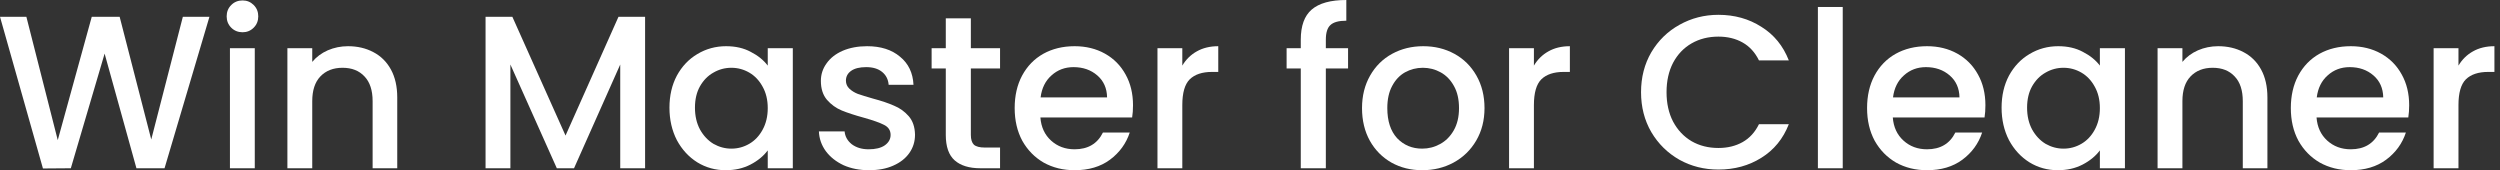
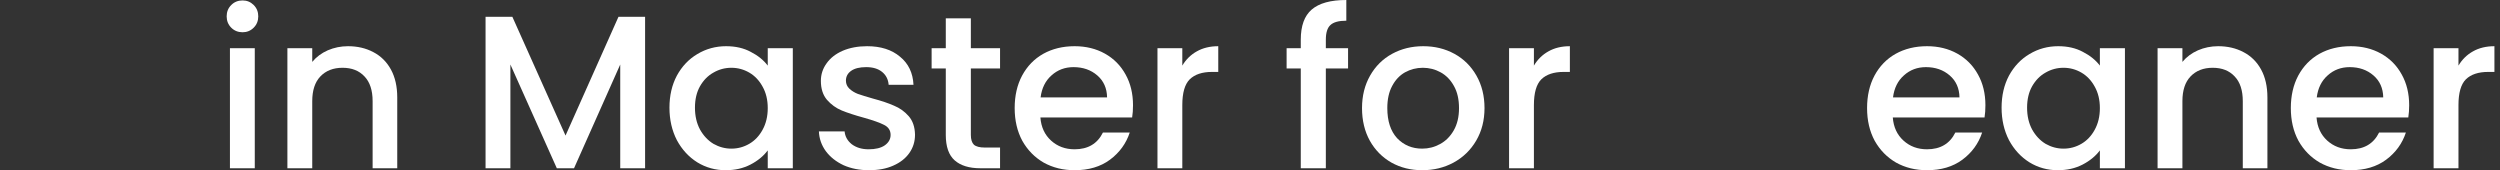
<svg xmlns="http://www.w3.org/2000/svg" width="235" height="16" viewBox="0 0 235 16" fill="none">
  <rect x="0" y="0" width="235" height="16" fill="#333333" stroke="none" />
  <g id="Vector">
    <path d="M231.096 6.166C231.437 5.593 231.888 5.149 232.448 4.835C233.021 4.507 233.697 4.343 234.476 4.343V6.761H233.882C232.967 6.761 232.27 6.993 231.792 7.457C231.328 7.921 231.096 8.727 231.096 9.875V15.816H228.76V4.528H231.096V6.166Z" fill="white" />
    <path d="M226.462 9.895C226.462 10.318 226.434 10.701 226.38 11.042H217.755C217.823 11.944 218.158 12.668 218.759 13.214C219.36 13.76 220.097 14.033 220.971 14.033C222.228 14.033 223.116 13.508 223.635 12.456H226.154C225.813 13.494 225.192 14.347 224.29 15.017C223.402 15.672 222.296 16 220.971 16C219.892 16 218.923 15.761 218.062 15.283C217.215 14.791 216.546 14.108 216.055 13.234C215.577 12.347 215.338 11.322 215.338 10.161C215.338 9 215.57 7.983 216.034 7.109C216.512 6.221 217.175 5.538 218.021 5.06C218.882 4.582 219.865 4.343 220.971 4.343C222.037 4.343 222.986 4.575 223.819 5.04C224.652 5.504 225.301 6.16 225.765 7.006C226.23 7.84 226.462 8.802 226.462 9.895ZM224.024 9.157C224.01 8.297 223.703 7.607 223.102 7.088C222.501 6.569 221.757 6.31 220.869 6.31C220.063 6.31 219.373 6.569 218.8 7.088C218.226 7.594 217.885 8.283 217.775 9.157H224.024Z" fill="white" />
    <path d="M208.507 4.343C209.395 4.343 210.187 4.528 210.883 4.896C211.594 5.265 212.147 5.811 212.543 6.535C212.939 7.259 213.137 8.133 213.137 9.157V15.816H210.822V9.506C210.822 8.495 210.569 7.723 210.064 7.191C209.559 6.644 208.869 6.371 207.995 6.371C207.121 6.371 206.424 6.644 205.905 7.191C205.4 7.723 205.147 8.495 205.147 9.506V15.816H202.812V4.528H205.147V5.818C205.53 5.354 206.015 4.992 206.602 4.732C207.203 4.473 207.838 4.343 208.507 4.343Z" fill="white" />
    <path d="M188.149 10.12C188.149 8.987 188.381 7.983 188.845 7.109C189.323 6.235 189.965 5.559 190.771 5.081C191.591 4.589 192.492 4.343 193.475 4.343C194.363 4.343 195.135 4.521 195.79 4.876C196.46 5.217 196.992 5.647 197.388 6.166V4.528H199.744V15.816H197.388V14.136C196.992 14.668 196.453 15.112 195.77 15.467C195.087 15.822 194.308 16 193.434 16C192.465 16 191.577 15.754 190.771 15.262C189.965 14.757 189.323 14.061 188.845 13.173C188.381 12.271 188.149 11.254 188.149 10.12ZM197.388 10.161C197.388 9.383 197.224 8.707 196.897 8.133C196.583 7.56 196.166 7.122 195.647 6.822C195.128 6.522 194.568 6.371 193.967 6.371C193.366 6.371 192.806 6.522 192.287 6.822C191.768 7.109 191.345 7.539 191.017 8.113C190.703 8.673 190.546 9.342 190.546 10.12C190.546 10.899 190.703 11.582 191.017 12.169C191.345 12.756 191.768 13.207 192.287 13.521C192.82 13.822 193.38 13.972 193.967 13.972C194.568 13.972 195.128 13.822 195.647 13.521C196.166 13.221 196.583 12.784 196.897 12.21C197.224 11.623 197.388 10.94 197.388 10.161Z" fill="white" />
    <path d="M186.629 9.895C186.629 10.318 186.602 10.701 186.547 11.042H177.922C177.991 11.944 178.325 12.668 178.926 13.214C179.527 13.76 180.265 14.033 181.139 14.033C182.395 14.033 183.283 13.508 183.802 12.456H186.322C185.98 13.494 185.359 14.347 184.457 15.017C183.57 15.672 182.463 16 181.139 16C180.06 16 179.09 15.761 178.23 15.283C177.383 14.791 176.714 14.108 176.222 13.234C175.744 12.347 175.505 11.322 175.505 10.161C175.505 9 175.737 7.983 176.201 7.109C176.679 6.221 177.342 5.538 178.189 5.06C179.049 4.582 180.032 4.343 181.139 4.343C182.204 4.343 183.153 4.575 183.986 5.04C184.819 5.504 185.468 6.16 185.932 7.006C186.397 7.84 186.629 8.802 186.629 9.895ZM184.191 9.157C184.177 8.297 183.87 7.607 183.269 7.088C182.668 6.569 181.924 6.31 181.036 6.31C180.23 6.31 179.541 6.569 178.967 7.088C178.393 7.594 178.052 8.283 177.943 9.157H184.191Z" fill="white" />
-     <path d="M173.217 0.656V15.816H170.882V0.656H173.217Z" fill="white" />
-     <path d="M154.258 8.666C154.258 7.273 154.579 6.023 155.221 4.917C155.876 3.811 156.757 2.95 157.864 2.335C158.984 1.707 160.206 1.393 161.531 1.393C163.047 1.393 164.392 1.769 165.567 2.52C166.755 3.257 167.615 4.309 168.148 5.675H165.341C164.972 4.924 164.46 4.364 163.805 3.995C163.149 3.626 162.391 3.442 161.531 3.442C160.588 3.442 159.748 3.653 159.011 4.077C158.273 4.5 157.693 5.108 157.27 5.9C156.86 6.692 156.655 7.614 156.655 8.666C156.655 9.717 156.86 10.639 157.27 11.431C157.693 12.224 158.273 12.838 159.011 13.275C159.748 13.699 160.588 13.91 161.531 13.91C162.391 13.91 163.149 13.726 163.805 13.357C164.46 12.989 164.972 12.428 165.341 11.677H168.148C167.615 13.043 166.755 14.095 165.567 14.832C164.392 15.57 163.047 15.938 161.531 15.938C160.192 15.938 158.97 15.631 157.864 15.017C156.757 14.388 155.876 13.521 155.221 12.415C154.579 11.309 154.258 10.059 154.258 8.666Z" fill="white" />
    <path d="M144.188 6.166C144.529 5.593 144.98 5.149 145.54 4.835C146.113 4.507 146.79 4.343 147.568 4.343V6.761H146.974C146.059 6.761 145.362 6.993 144.884 7.457C144.42 7.921 144.188 8.727 144.188 9.875V15.816H141.852V4.528H144.188V6.166Z" fill="white" />
    <path d="M133.684 16C132.619 16 131.656 15.761 130.796 15.283C129.935 14.791 129.259 14.108 128.768 13.234C128.276 12.347 128.03 11.322 128.03 10.161C128.03 9.014 128.283 7.997 128.788 7.109C129.293 6.221 129.983 5.538 130.857 5.06C131.731 4.582 132.708 4.343 133.787 4.343C134.866 4.343 135.842 4.582 136.716 5.06C137.59 5.538 138.28 6.221 138.786 7.109C139.291 7.997 139.544 9.014 139.544 10.161C139.544 11.309 139.284 12.326 138.765 13.214C138.246 14.102 137.536 14.791 136.634 15.283C135.747 15.761 134.763 16 133.684 16ZM133.684 13.972C134.285 13.972 134.845 13.828 135.364 13.542C135.897 13.255 136.327 12.825 136.655 12.251C136.983 11.677 137.147 10.981 137.147 10.161C137.147 9.342 136.99 8.652 136.675 8.092C136.361 7.519 135.945 7.088 135.426 6.802C134.907 6.515 134.347 6.371 133.746 6.371C133.145 6.371 132.585 6.515 132.066 6.802C131.561 7.088 131.158 7.519 130.857 8.092C130.557 8.652 130.407 9.342 130.407 10.161C130.407 11.377 130.714 12.319 131.328 12.989C131.957 13.644 132.742 13.972 133.684 13.972Z" fill="white" />
    <path d="M126.718 6.433H124.629V15.816H122.273V6.433H120.941V4.528H122.273V3.729C122.273 2.431 122.614 1.489 123.297 0.901C123.994 0.3 125.079 0 126.554 0V1.946C125.844 1.946 125.346 2.083 125.059 2.356C124.772 2.615 124.629 3.073 124.629 3.729V4.528H126.718V6.433Z" fill="white" />
    <path d="M111.137 6.166C111.479 5.593 111.929 5.149 112.489 4.835C113.063 4.507 113.739 4.343 114.517 4.343V6.761H113.923C113.008 6.761 112.312 6.993 111.834 7.457C111.369 7.921 111.137 8.727 111.137 9.875V15.816H108.802V4.528H111.137V6.166Z" fill="white" />
    <path d="M106.503 9.895C106.503 10.318 106.476 10.701 106.421 11.042H97.797C97.865 11.944 98.2 12.668 98.8 13.214C99.401 13.76 100.139 14.033 101.013 14.033C102.269 14.033 103.157 13.508 103.676 12.456H106.196C105.855 13.494 105.233 14.347 104.332 15.017C103.444 15.672 102.338 16 101.013 16C99.934 16 98.964 15.761 98.104 15.283C97.257 14.791 96.588 14.108 96.096 13.234C95.618 12.347 95.379 11.322 95.379 10.161C95.379 9 95.611 7.983 96.076 7.109C96.554 6.221 97.216 5.538 98.063 5.06C98.923 4.582 99.907 4.343 101.013 4.343C102.078 4.343 103.027 4.575 103.861 5.04C104.694 5.504 105.342 6.16 105.807 7.006C106.271 7.84 106.503 8.802 106.503 9.895ZM104.065 9.157C104.052 8.297 103.745 7.607 103.144 7.088C102.543 6.569 101.798 6.31 100.911 6.31C100.105 6.31 99.415 6.569 98.841 7.088C98.268 7.594 97.926 8.283 97.817 9.157H104.065Z" fill="white" />
    <path d="M91.26 6.433V12.681C91.26 13.105 91.356 13.412 91.547 13.603C91.752 13.781 92.093 13.869 92.571 13.869H94.005V15.816H92.161C91.11 15.816 90.304 15.57 89.744 15.078C89.184 14.586 88.904 13.787 88.904 12.681V6.433H87.572V4.528H88.904V1.721H91.26V4.528H94.005V6.433H91.26Z" fill="white" />
    <path d="M81.689 16C80.801 16 80.002 15.843 79.292 15.529C78.596 15.201 78.042 14.764 77.633 14.218C77.223 13.658 77.004 13.036 76.977 12.353H79.394C79.436 12.831 79.661 13.234 80.071 13.562C80.494 13.876 81.02 14.033 81.648 14.033C82.304 14.033 82.809 13.91 83.164 13.665C83.533 13.405 83.717 13.077 83.717 12.681C83.717 12.258 83.512 11.944 83.103 11.739C82.707 11.534 82.071 11.309 81.197 11.063C80.351 10.831 79.661 10.605 79.128 10.387C78.596 10.168 78.131 9.834 77.735 9.383C77.353 8.932 77.162 8.338 77.162 7.601C77.162 7 77.339 6.453 77.694 5.962C78.049 5.456 78.555 5.06 79.21 4.773C79.879 4.487 80.644 4.343 81.505 4.343C82.788 4.343 83.82 4.671 84.598 5.327C85.39 5.968 85.814 6.849 85.868 7.969H83.533C83.492 7.464 83.287 7.061 82.918 6.761C82.549 6.46 82.051 6.31 81.423 6.31C80.808 6.31 80.337 6.426 80.009 6.658C79.681 6.89 79.517 7.198 79.517 7.58C79.517 7.88 79.627 8.133 79.845 8.338C80.064 8.543 80.33 8.707 80.644 8.83C80.958 8.939 81.423 9.082 82.037 9.26C82.857 9.478 83.526 9.704 84.045 9.936C84.578 10.155 85.035 10.482 85.418 10.919C85.8 11.356 85.998 11.937 86.012 12.661C86.012 13.303 85.834 13.876 85.479 14.382C85.124 14.887 84.619 15.283 83.963 15.57C83.321 15.857 82.563 16 81.689 16Z" fill="white" />
    <path d="M62.929 10.12C62.929 8.987 63.161 7.983 63.625 7.109C64.103 6.235 64.745 5.559 65.551 5.081C66.371 4.589 67.272 4.343 68.255 4.343C69.143 4.343 69.915 4.521 70.57 4.876C71.24 5.217 71.772 5.647 72.168 6.166V4.528H74.524V15.816H72.168V14.136C71.772 14.668 71.233 15.112 70.55 15.467C69.867 15.822 69.088 16 68.214 16C67.245 16 66.357 15.754 65.551 15.262C64.745 14.757 64.103 14.061 63.625 13.173C63.161 12.271 62.929 11.254 62.929 10.12ZM72.168 10.161C72.168 9.383 72.004 8.707 71.677 8.133C71.362 7.56 70.946 7.122 70.427 6.822C69.908 6.522 69.348 6.371 68.747 6.371C68.146 6.371 67.586 6.522 67.067 6.822C66.548 7.109 66.125 7.539 65.797 8.113C65.483 8.673 65.326 9.342 65.326 10.12C65.326 10.899 65.483 11.582 65.797 12.169C66.125 12.756 66.548 13.207 67.067 13.521C67.6 13.822 68.16 13.972 68.747 13.972C69.348 13.972 69.908 13.822 70.427 13.521C70.946 13.221 71.362 12.784 71.677 12.21C72.004 11.623 72.168 10.94 72.168 10.161Z" fill="white" />
    <path d="M60.638 1.577V15.816H58.302V6.064L53.959 15.816H52.341L47.977 6.064V15.816H45.642V1.577H48.161L53.16 12.743L58.138 1.577H60.638Z" fill="white" />
    <path d="M32.711 4.343C33.599 4.343 34.391 4.528 35.087 4.896C35.797 5.265 36.351 5.811 36.747 6.535C37.143 7.259 37.341 8.133 37.341 9.157V15.816H35.026V9.506C35.026 8.495 34.773 7.723 34.268 7.191C33.762 6.644 33.073 6.371 32.199 6.371C31.325 6.371 30.628 6.644 30.109 7.191C29.604 7.723 29.351 8.495 29.351 9.506V15.816H27.015V4.528H29.351V5.818C29.733 5.354 30.218 4.992 30.805 4.732C31.407 4.473 32.042 4.343 32.711 4.343Z" fill="white" />
    <path d="M22.802 3.032C22.379 3.032 22.023 2.889 21.737 2.602C21.45 2.315 21.306 1.96 21.306 1.536C21.306 1.113 21.45 0.758 21.737 0.471C22.023 0.184 22.379 0.041 22.802 0.041C23.212 0.041 23.56 0.184 23.847 0.471C24.134 0.758 24.277 1.113 24.277 1.536C24.277 1.96 24.134 2.315 23.847 2.602C23.56 2.889 23.212 3.032 22.802 3.032ZM23.949 4.528V15.816H21.614V4.528H23.949Z" fill="white" />
-     <path d="M19.688 1.577L15.467 15.816H12.825L9.834 5.04L6.658 15.816L4.036 15.836L0 1.577H2.479L5.429 13.173L8.625 1.577H11.247L14.218 13.111L17.188 1.577H19.688Z" fill="white" />
  </g>
</svg>